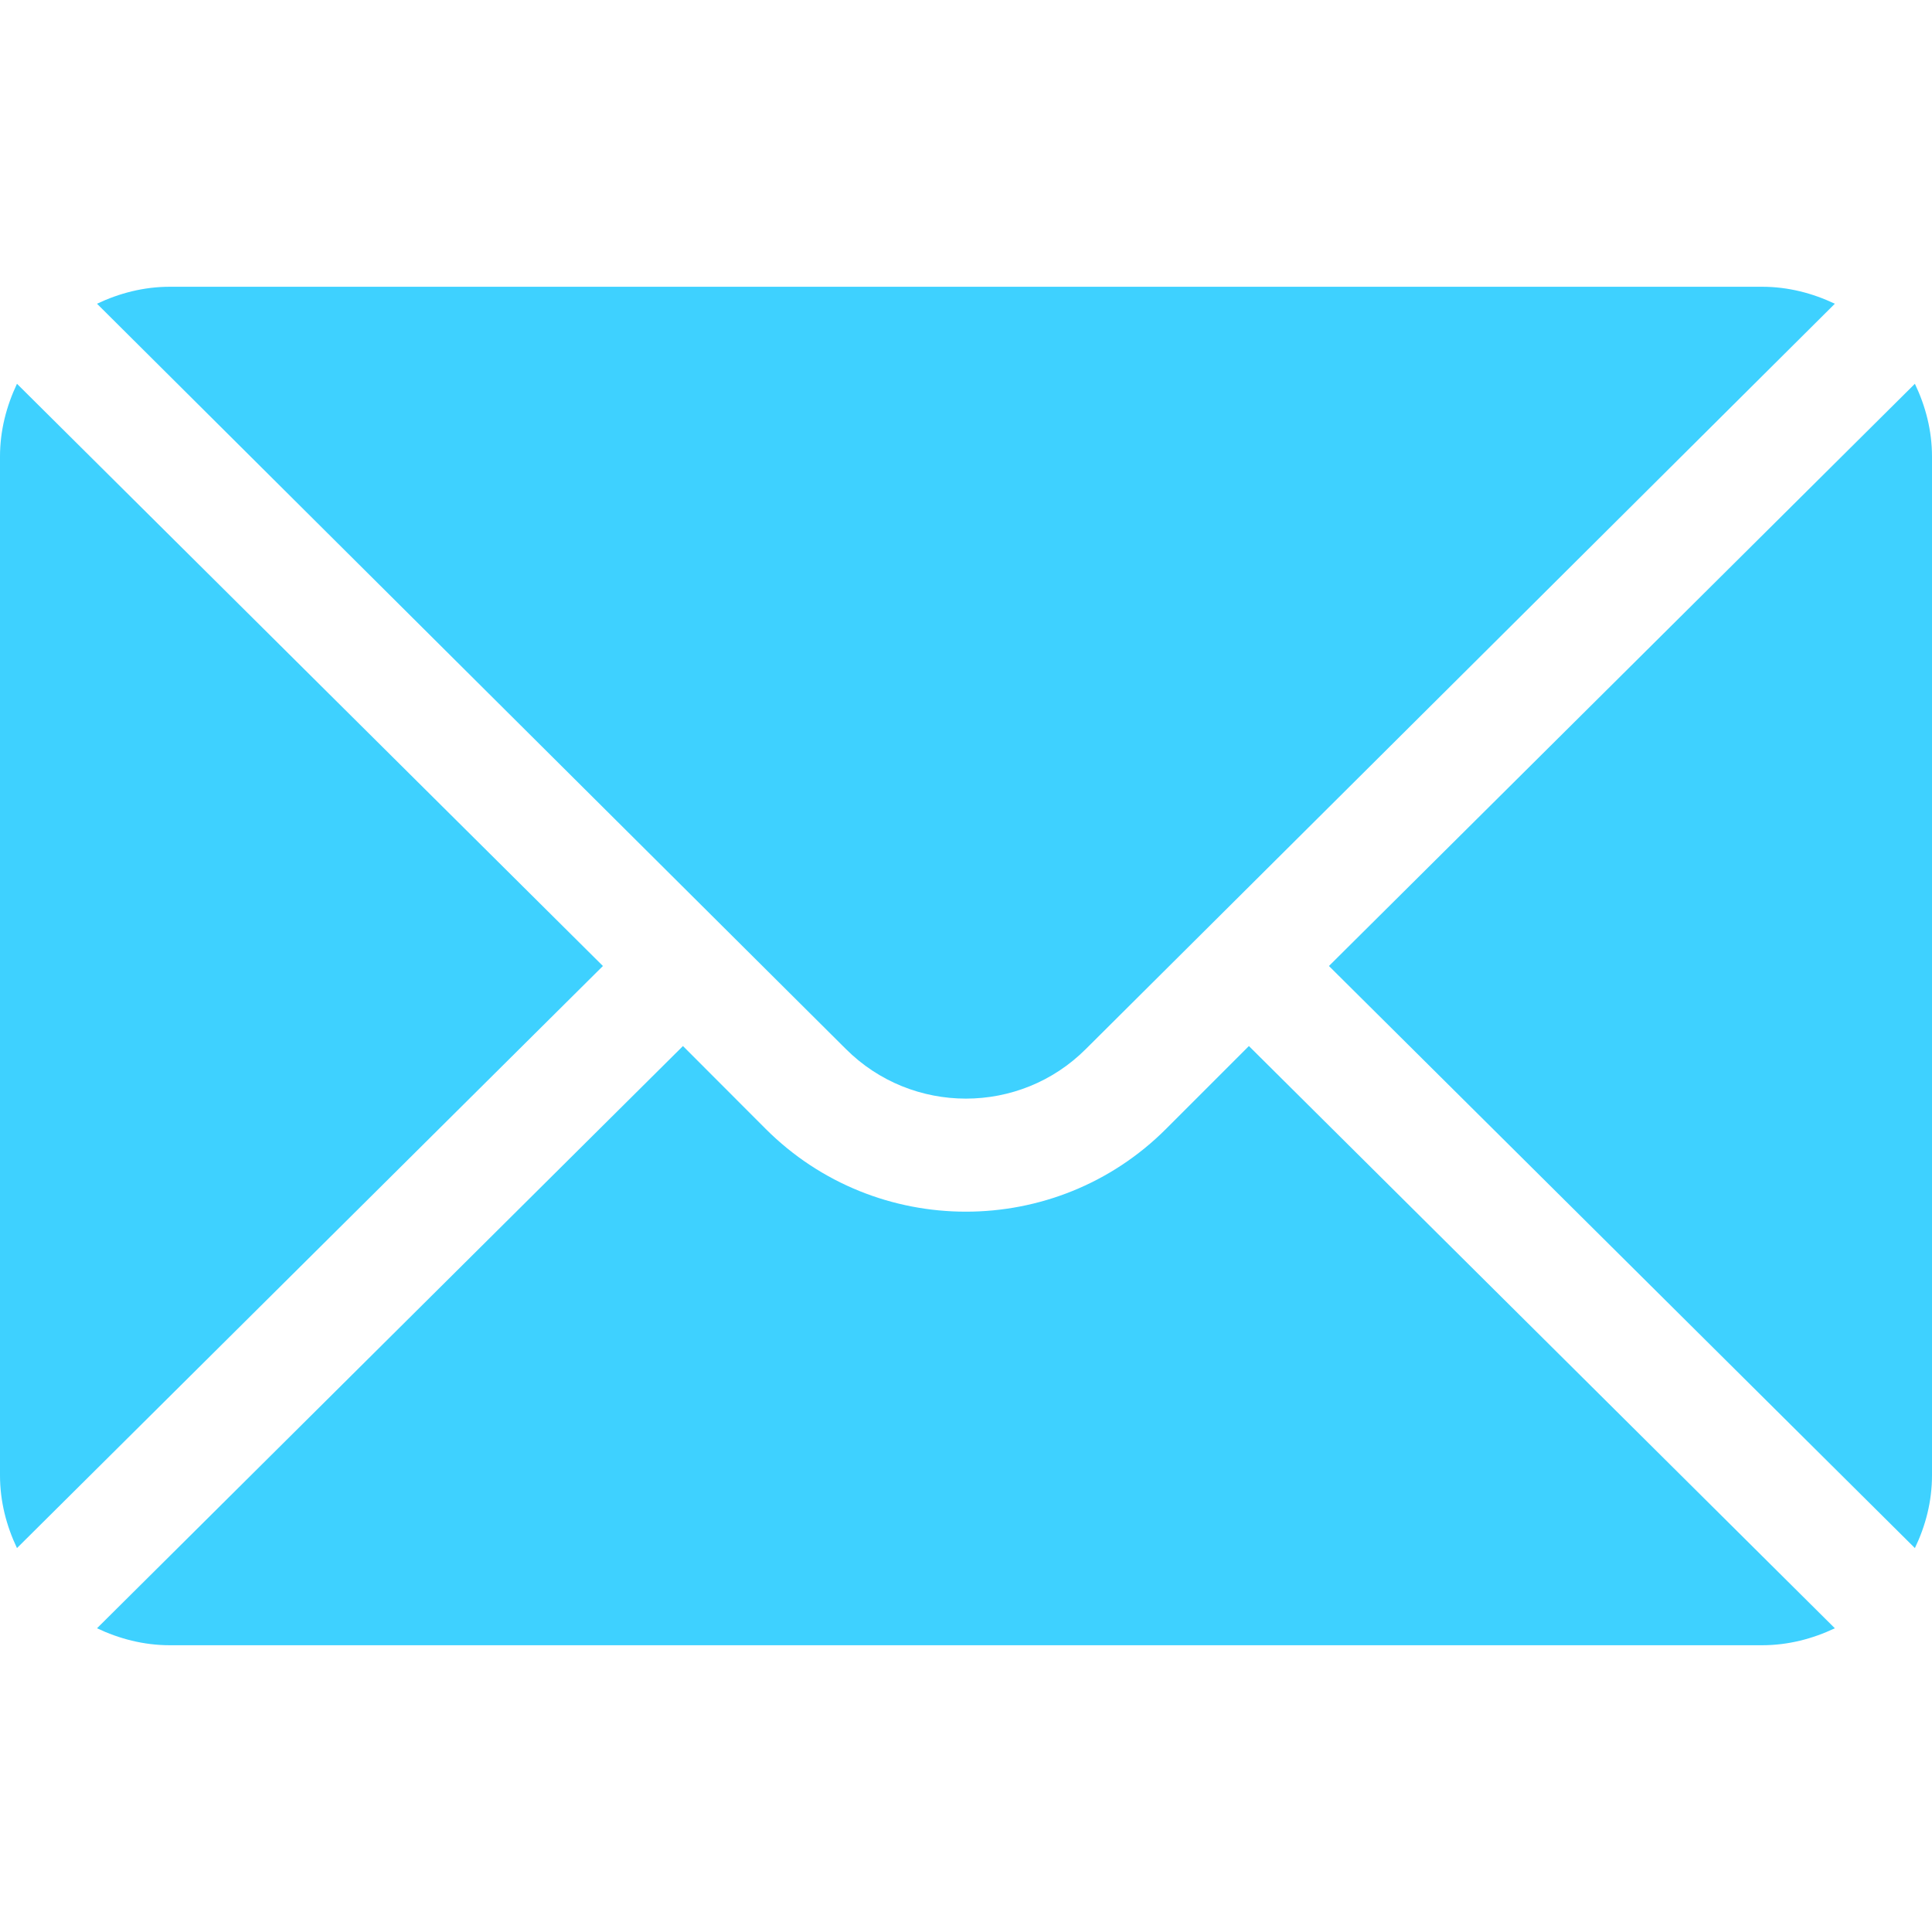
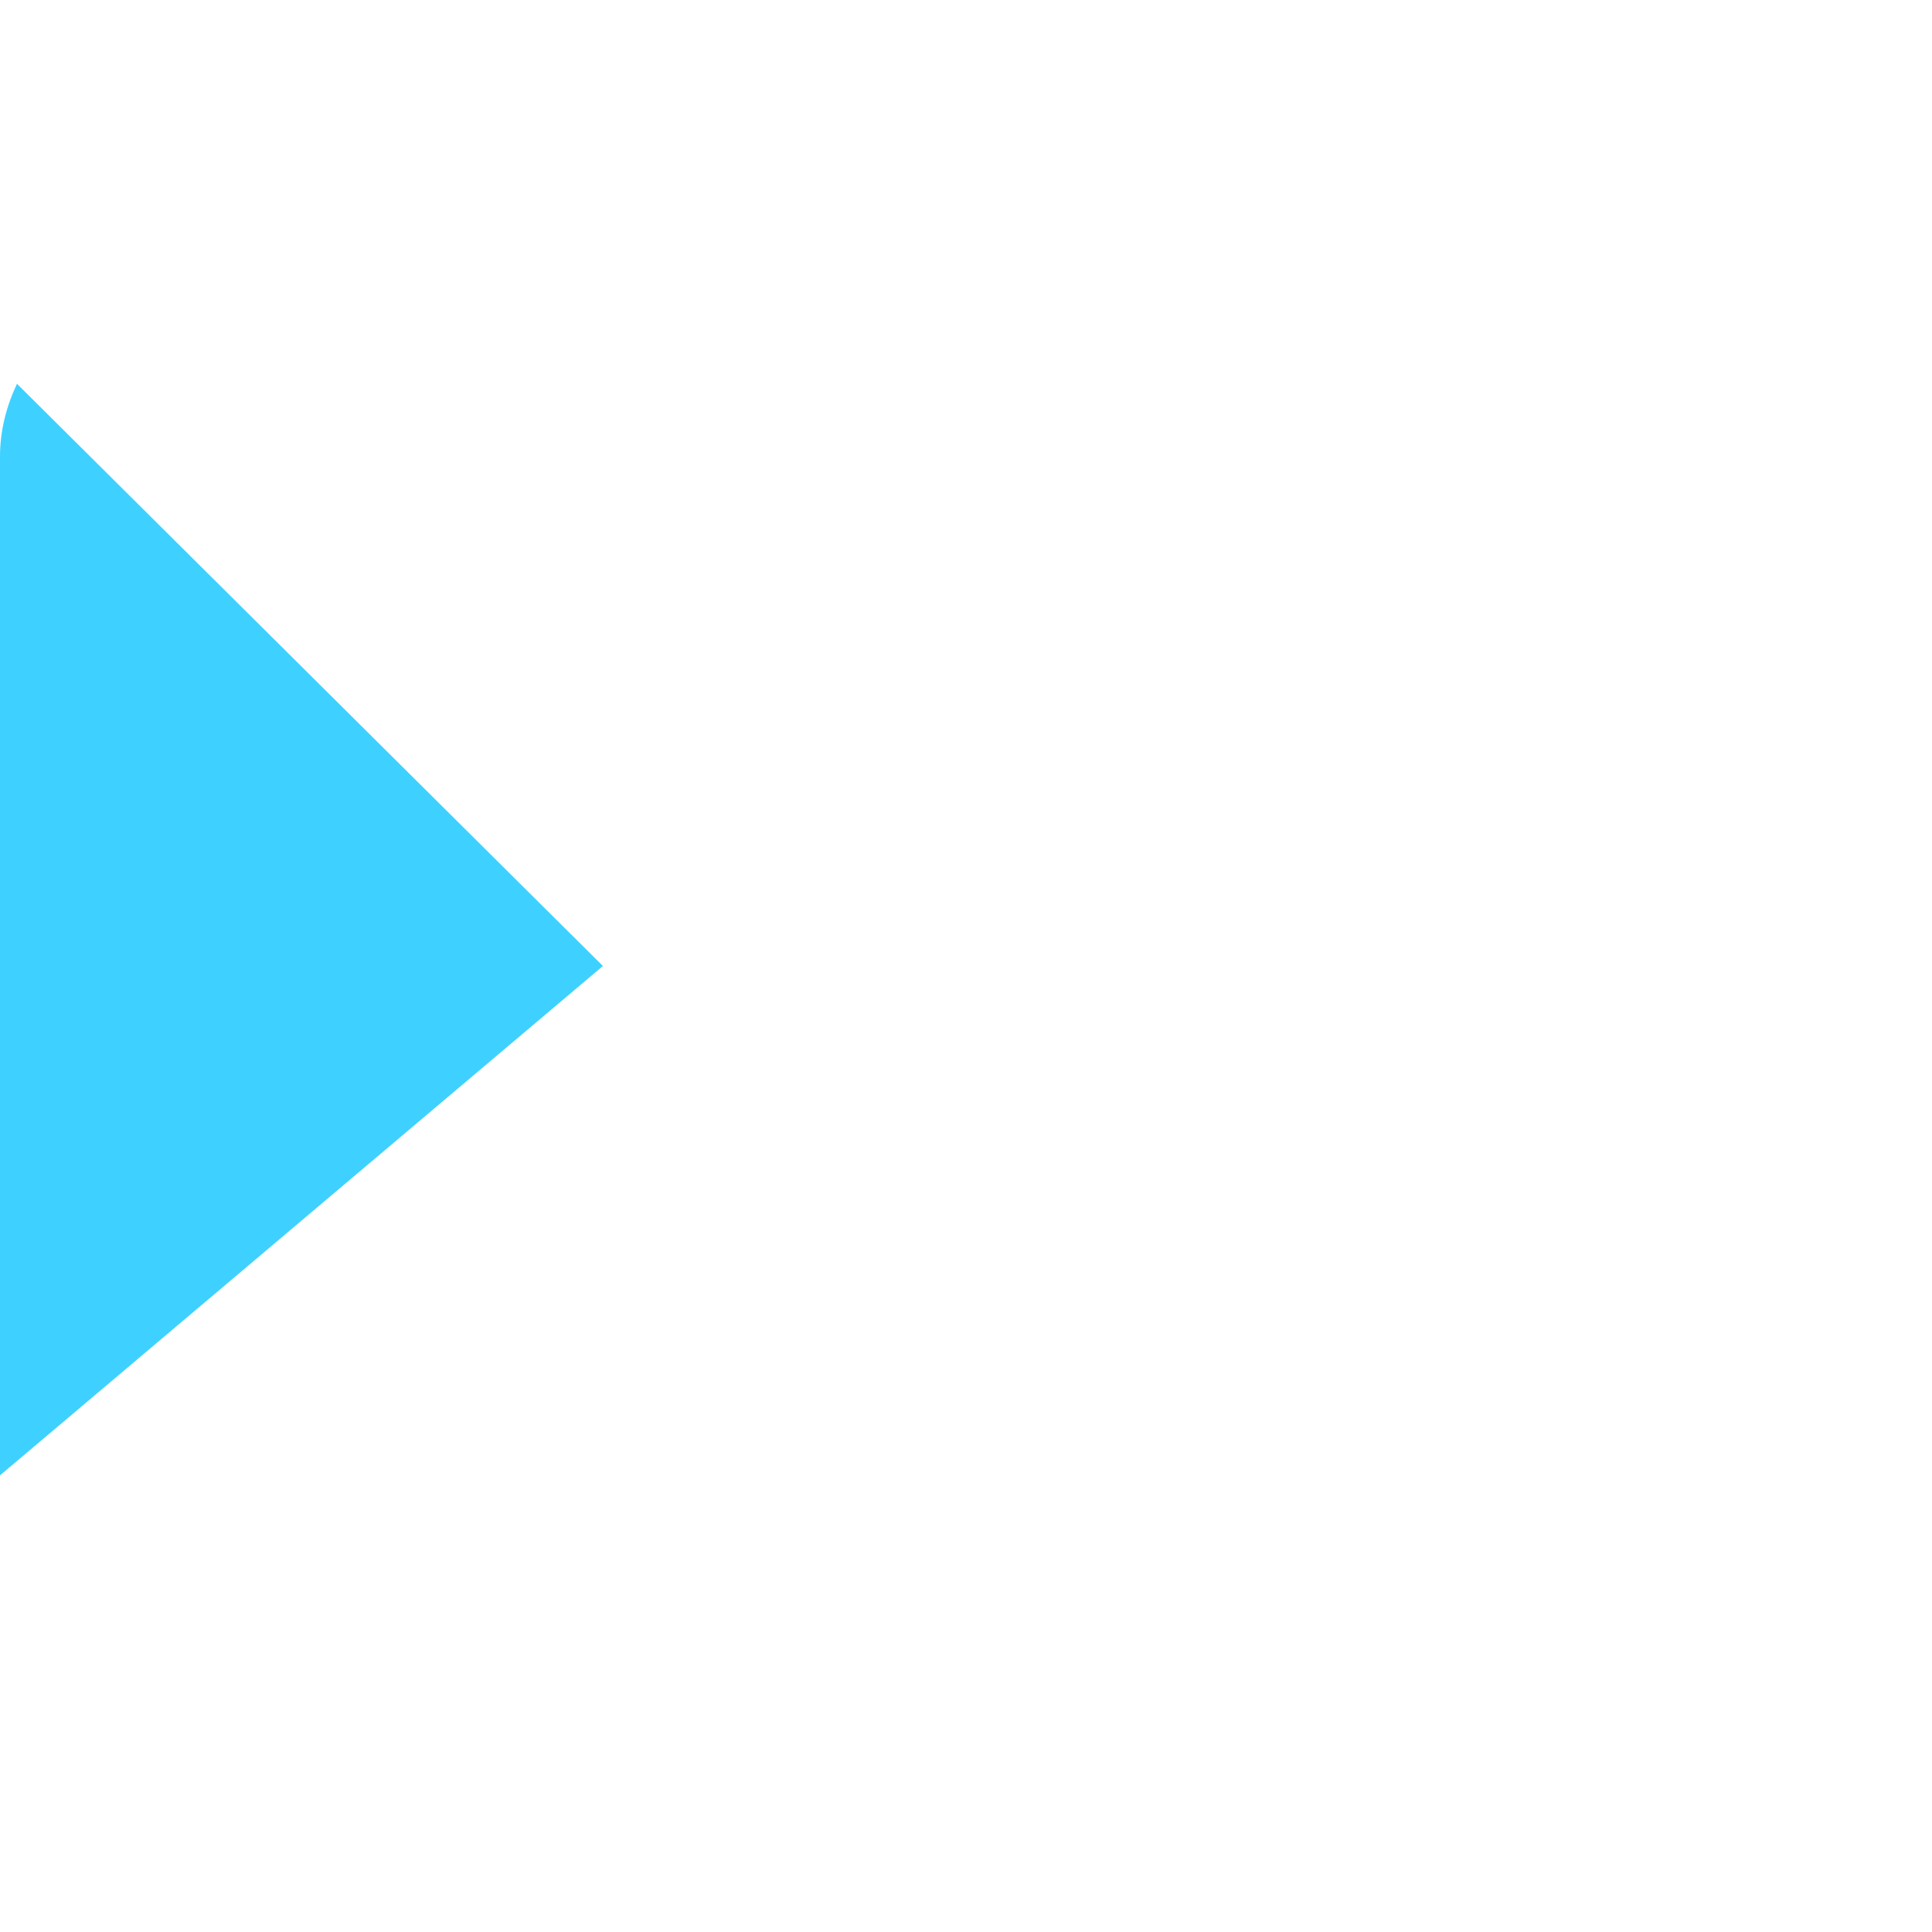
<svg xmlns="http://www.w3.org/2000/svg" width="14" height="14" viewBox="0 0 14 14" fill="none">
-   <path d="M13.876 2.781L9.63 7L13.876 11.218C13.953 11.058 14 10.881 14 10.691V3.308C14 3.119 13.953 2.942 13.876 2.781Z" fill="#3ED1FF" />
-   <path d="M12.769 2.078H1.23C1.041 2.078 0.863 2.125 0.703 2.201L6.129 7.601C6.609 8.081 7.39 8.081 7.869 7.601L13.296 2.201C13.136 2.125 12.958 2.078 12.769 2.078Z" fill="#3ED1FF" />
-   <path d="M0.123 2.781C0.047 2.942 0 3.119 0 3.308V10.691C0 10.881 0.047 11.058 0.123 11.218L4.369 7L0.123 2.781Z" fill="#3ED1FF" />
-   <path d="M9.05 7.58L8.449 8.181C7.65 8.98 6.349 8.98 5.549 8.181L4.949 7.58L0.703 11.799C0.863 11.875 1.041 11.922 1.23 11.922H12.769C12.958 11.922 13.136 11.875 13.296 11.799L9.05 7.58Z" fill="#3ED1FF" />
+   <path d="M0.123 2.781C0.047 2.942 0 3.119 0 3.308V10.691L4.369 7L0.123 2.781Z" fill="#3ED1FF" />
</svg>